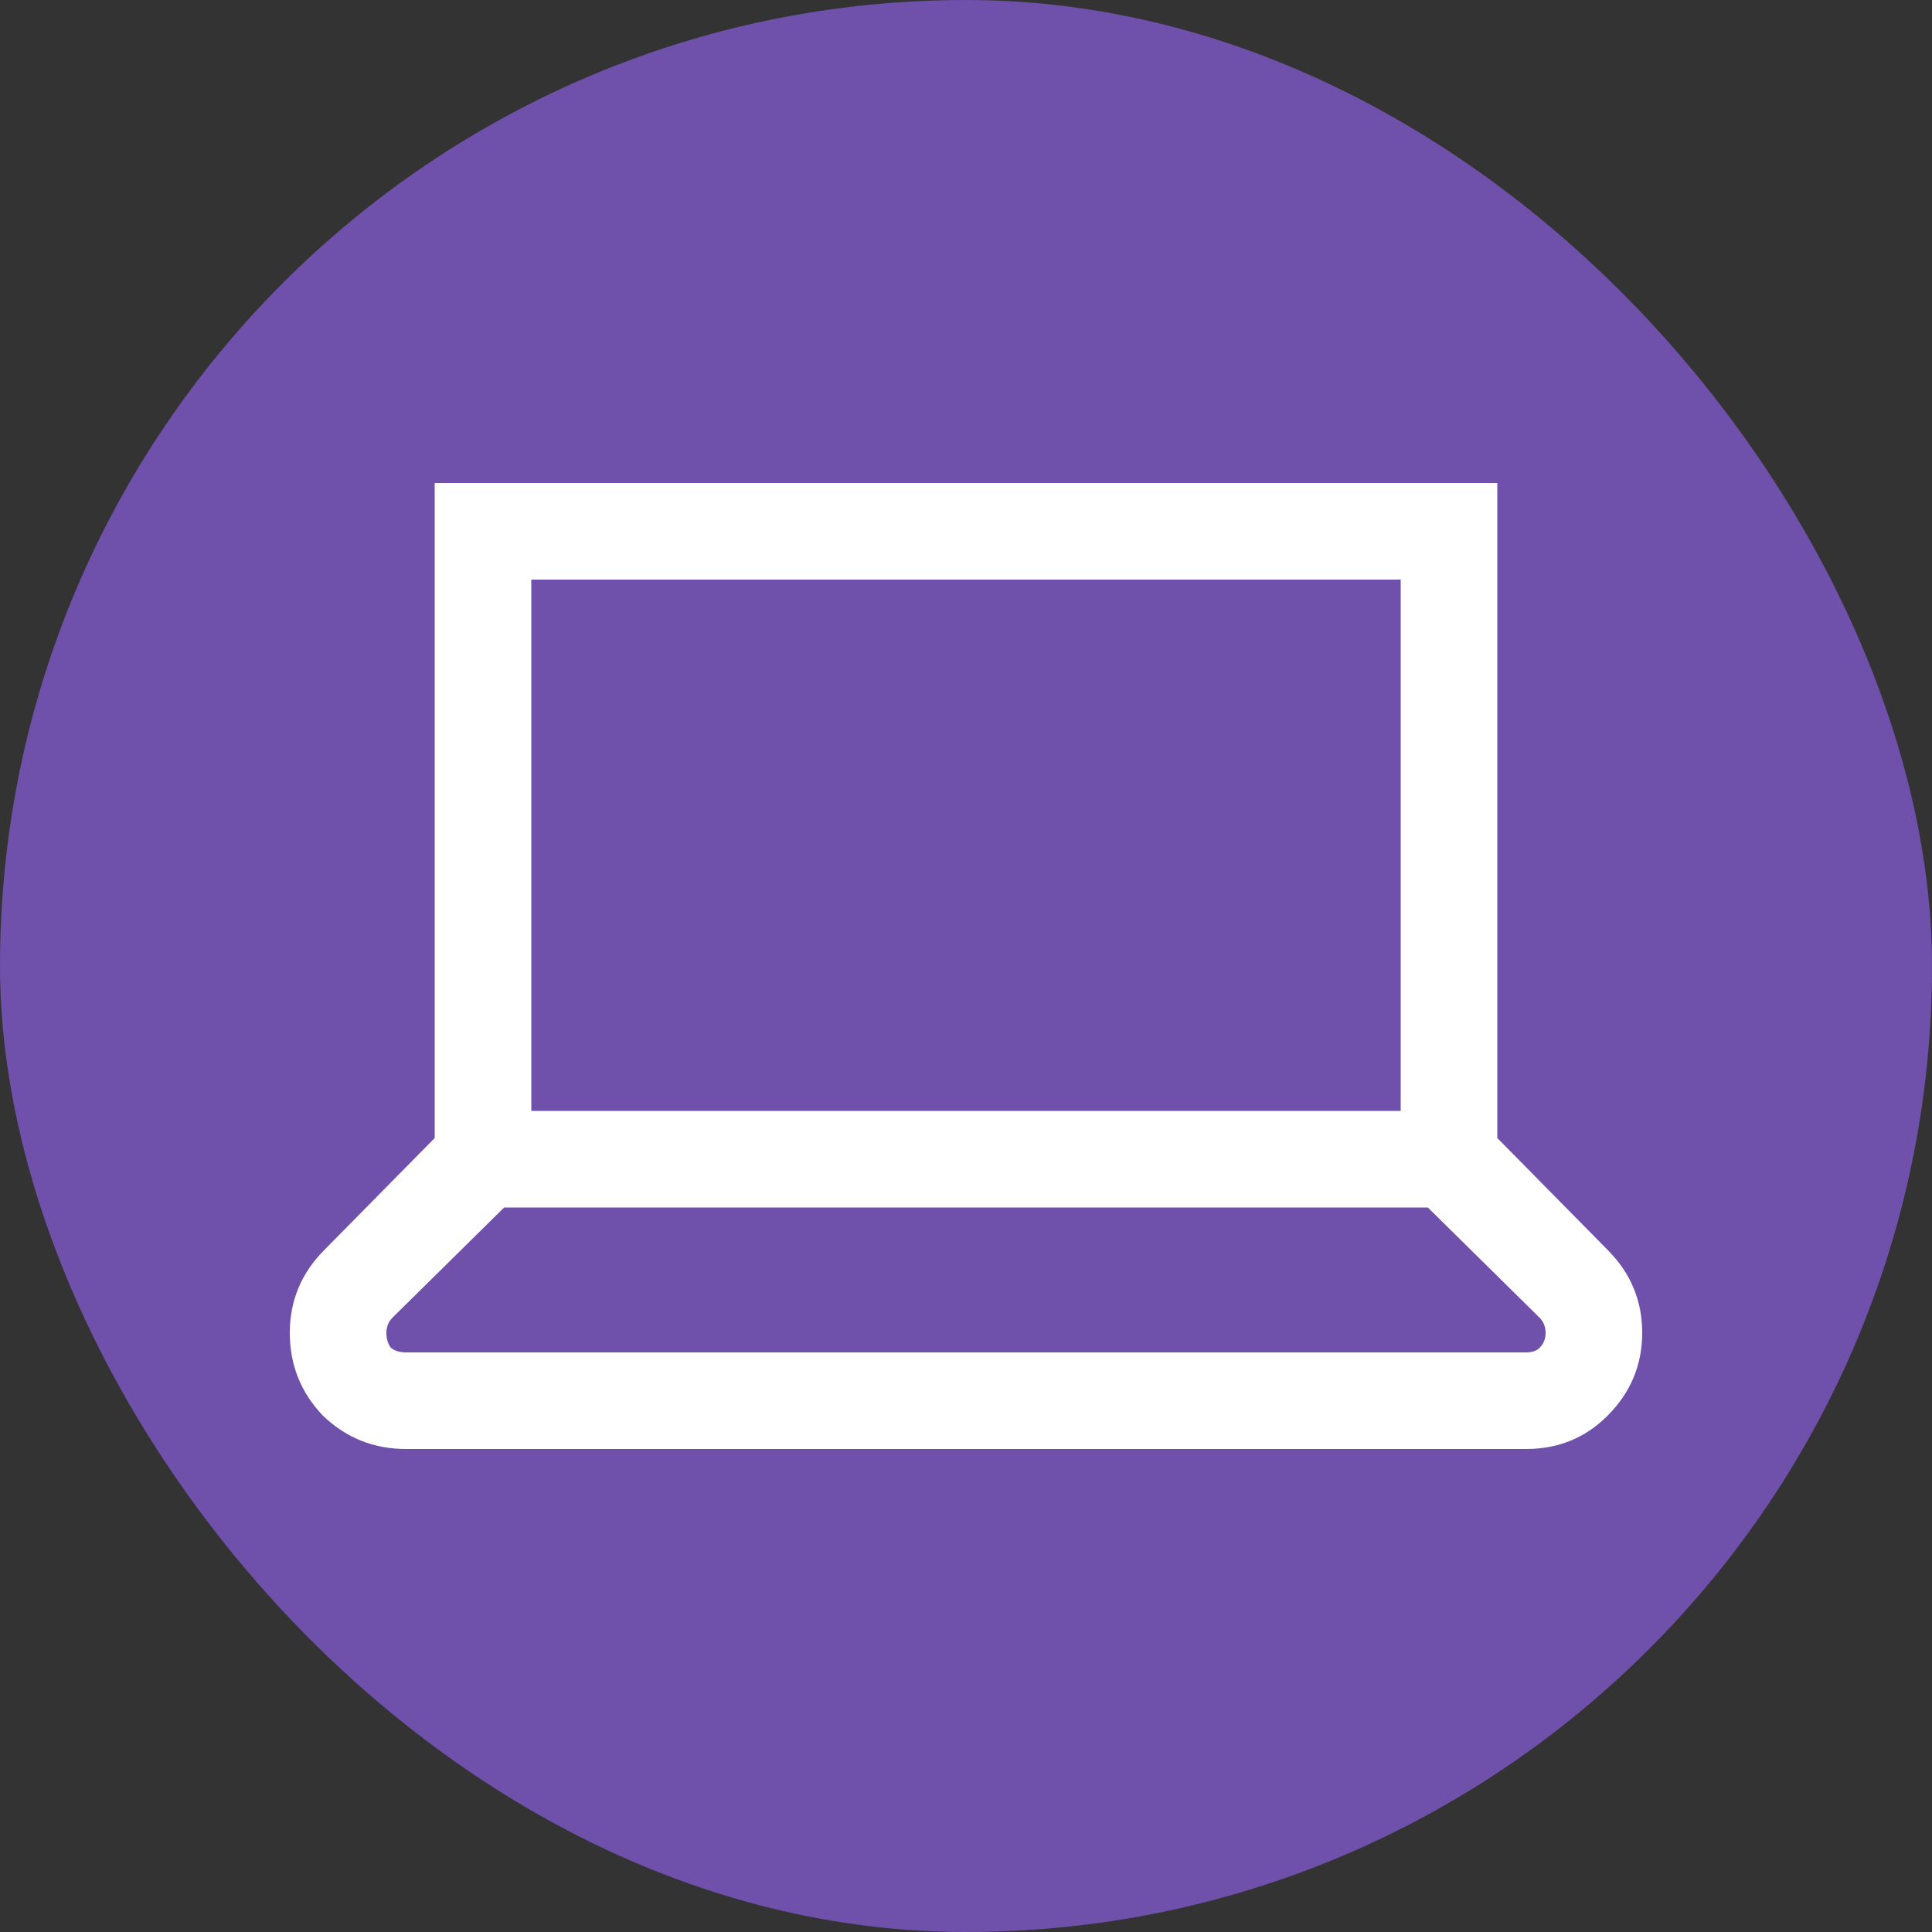
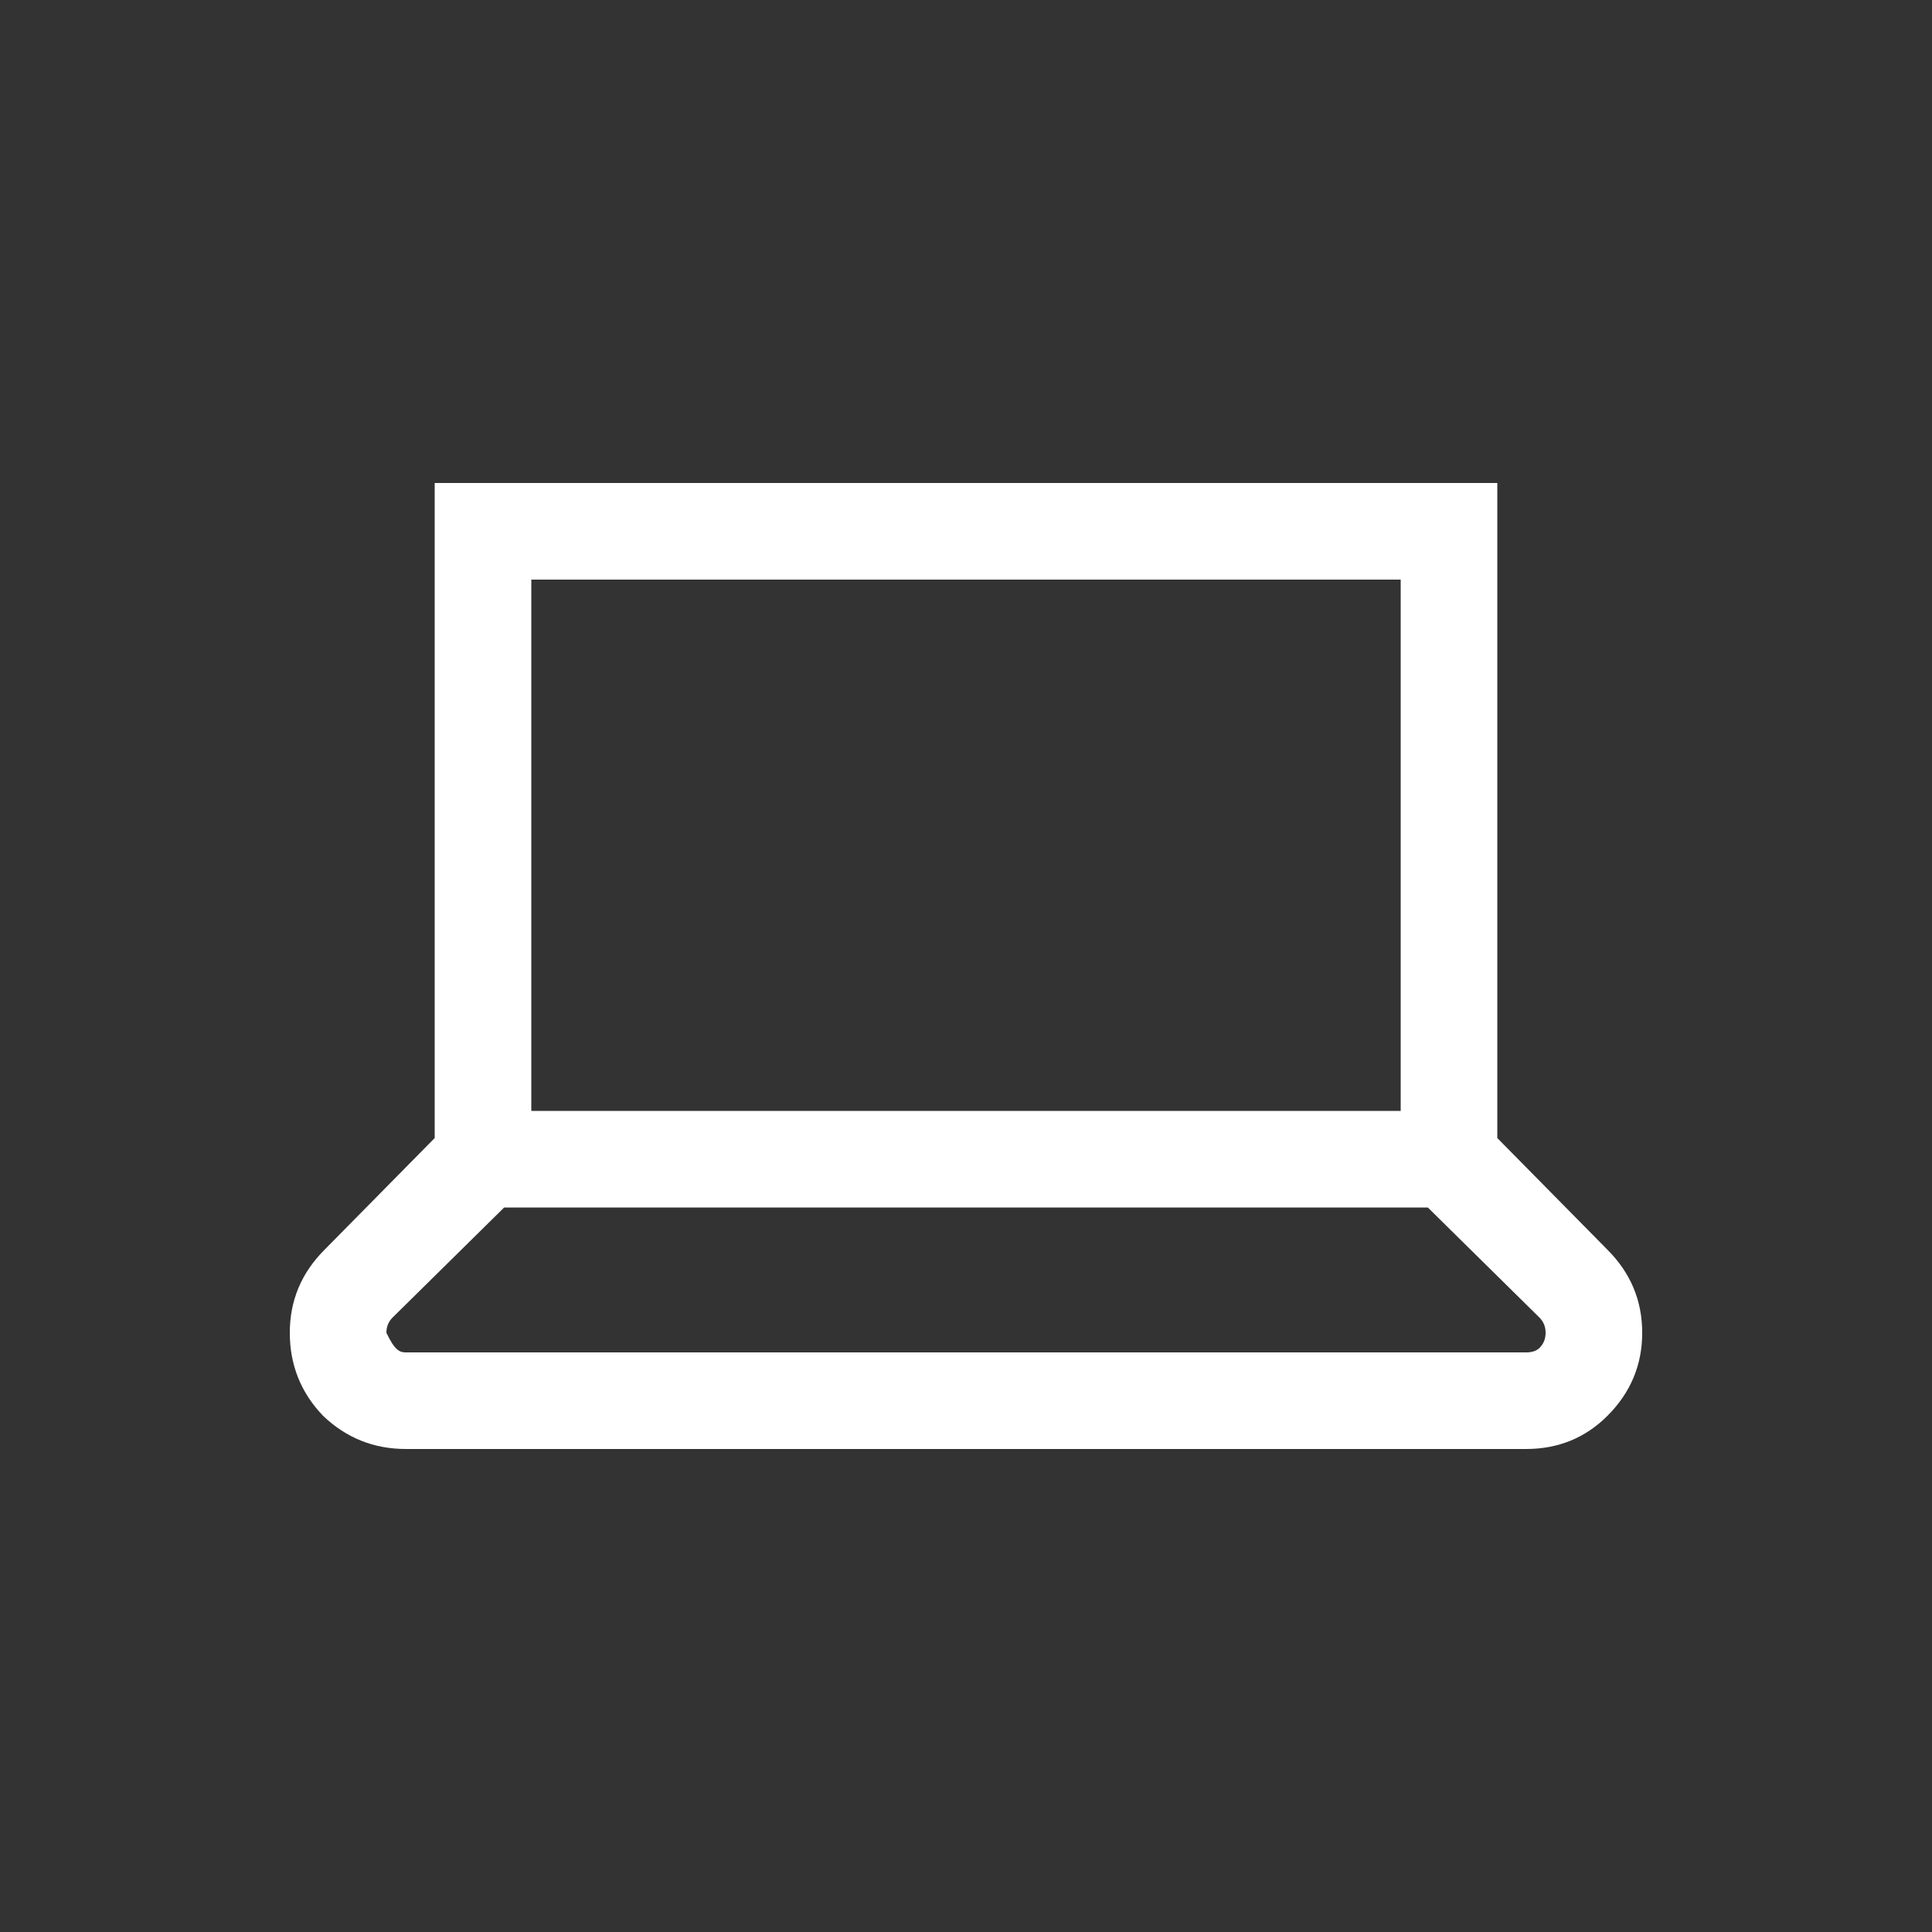
<svg xmlns="http://www.w3.org/2000/svg" width="40" height="40" viewBox="0 0 40 40" fill="none">
  <rect x="0" y="0" width="40" height="40" fill="#333333" stroke="none" />
-   <rect width="40" height="40" rx="20" fill="#6F50AB" />
-   <path d="M9 10H31V23.562L33.281 25.875C33.76 26.354 34 26.927 34 27.594C34 28.26 33.76 28.833 33.281 29.312C32.823 29.771 32.26 30 31.594 30H8.406C7.74 30 7.167 29.771 6.688 29.312C6.229 28.833 6 28.26 6 27.594C6 26.927 6.24 26.354 6.719 25.875L9 23.562V10ZM11 12V23H29V12H11ZM10.438 25L8.125 27.281C8.042 27.365 8 27.469 8 27.594C8 27.719 8.031 27.823 8.094 27.906C8.177 27.969 8.281 28 8.406 28H31.594C31.719 28 31.812 27.969 31.875 27.906C31.958 27.823 32 27.719 32 27.594C32 27.469 31.958 27.365 31.875 27.281L29.562 25H10.438Z" fill="white" />
+   <path d="M9 10H31V23.562L33.281 25.875C33.76 26.354 34 26.927 34 27.594C34 28.26 33.76 28.833 33.281 29.312C32.823 29.771 32.26 30 31.594 30H8.406C7.74 30 7.167 29.771 6.688 29.312C6.229 28.833 6 28.26 6 27.594C6 26.927 6.24 26.354 6.719 25.875L9 23.562V10ZM11 12V23H29V12H11ZM10.438 25L8.125 27.281C8.042 27.365 8 27.469 8 27.594C8.177 27.969 8.281 28 8.406 28H31.594C31.719 28 31.812 27.969 31.875 27.906C31.958 27.823 32 27.719 32 27.594C32 27.469 31.958 27.365 31.875 27.281L29.562 25H10.438Z" fill="white" />
</svg>